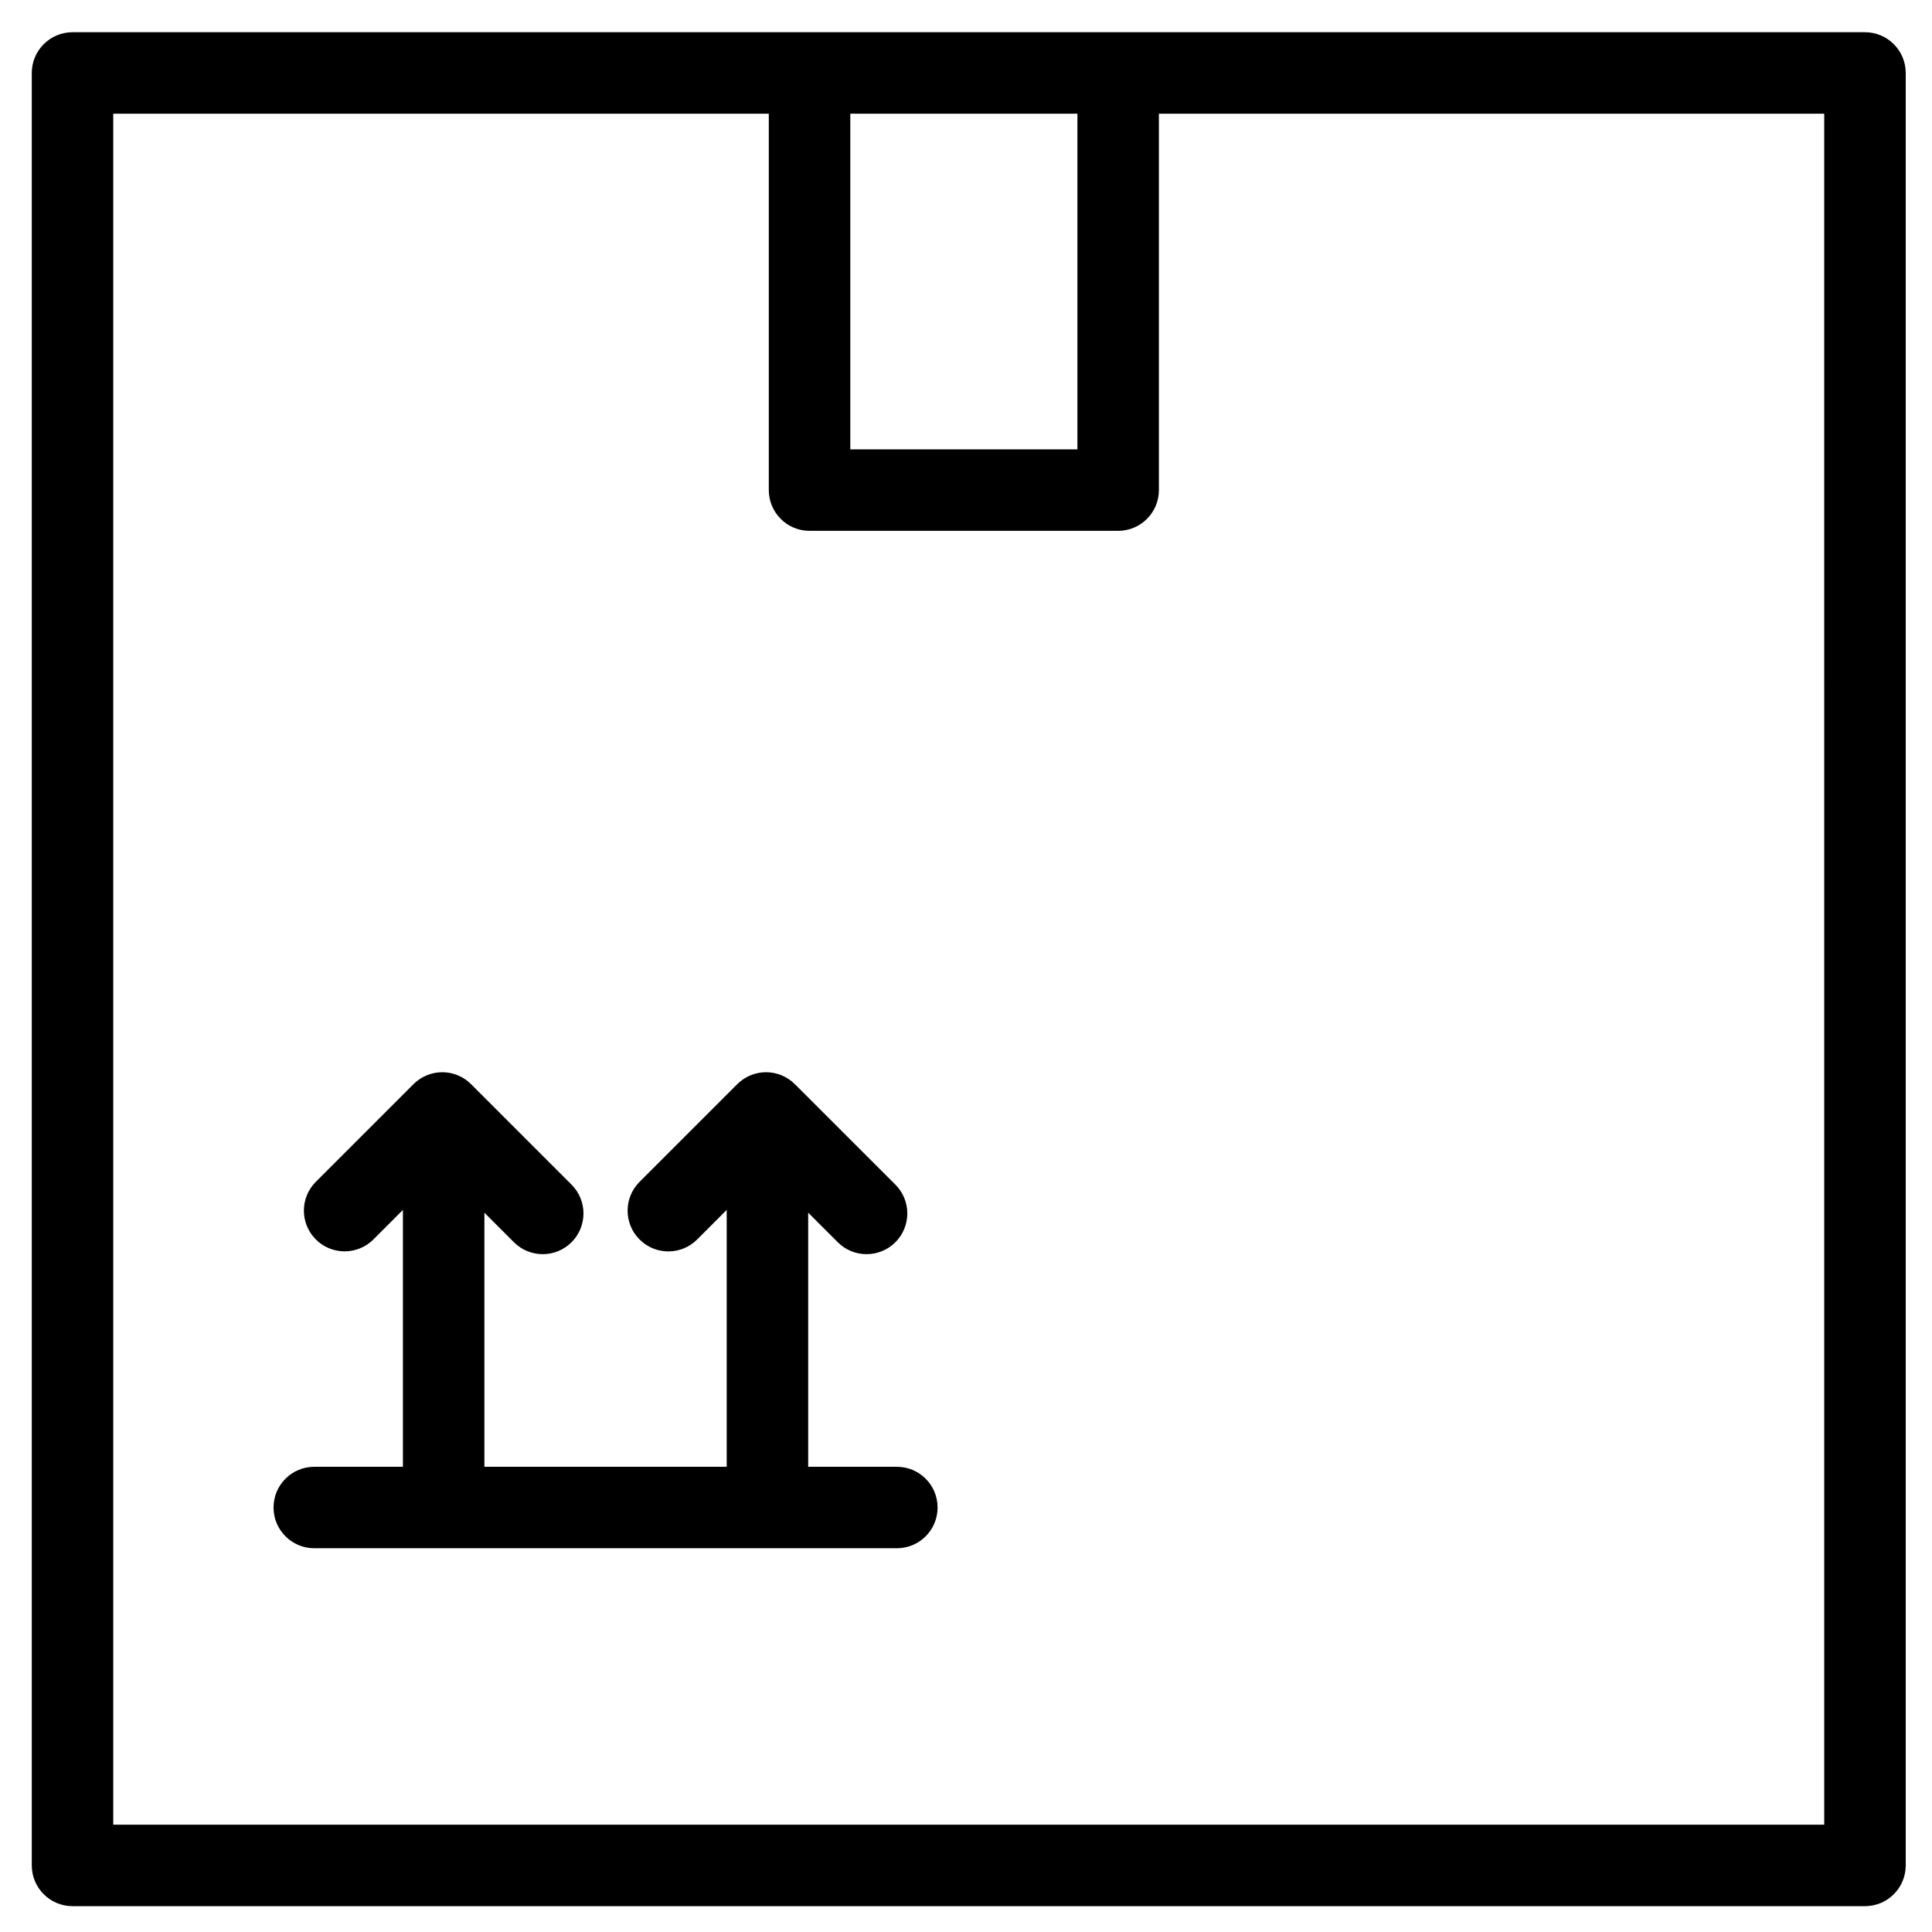
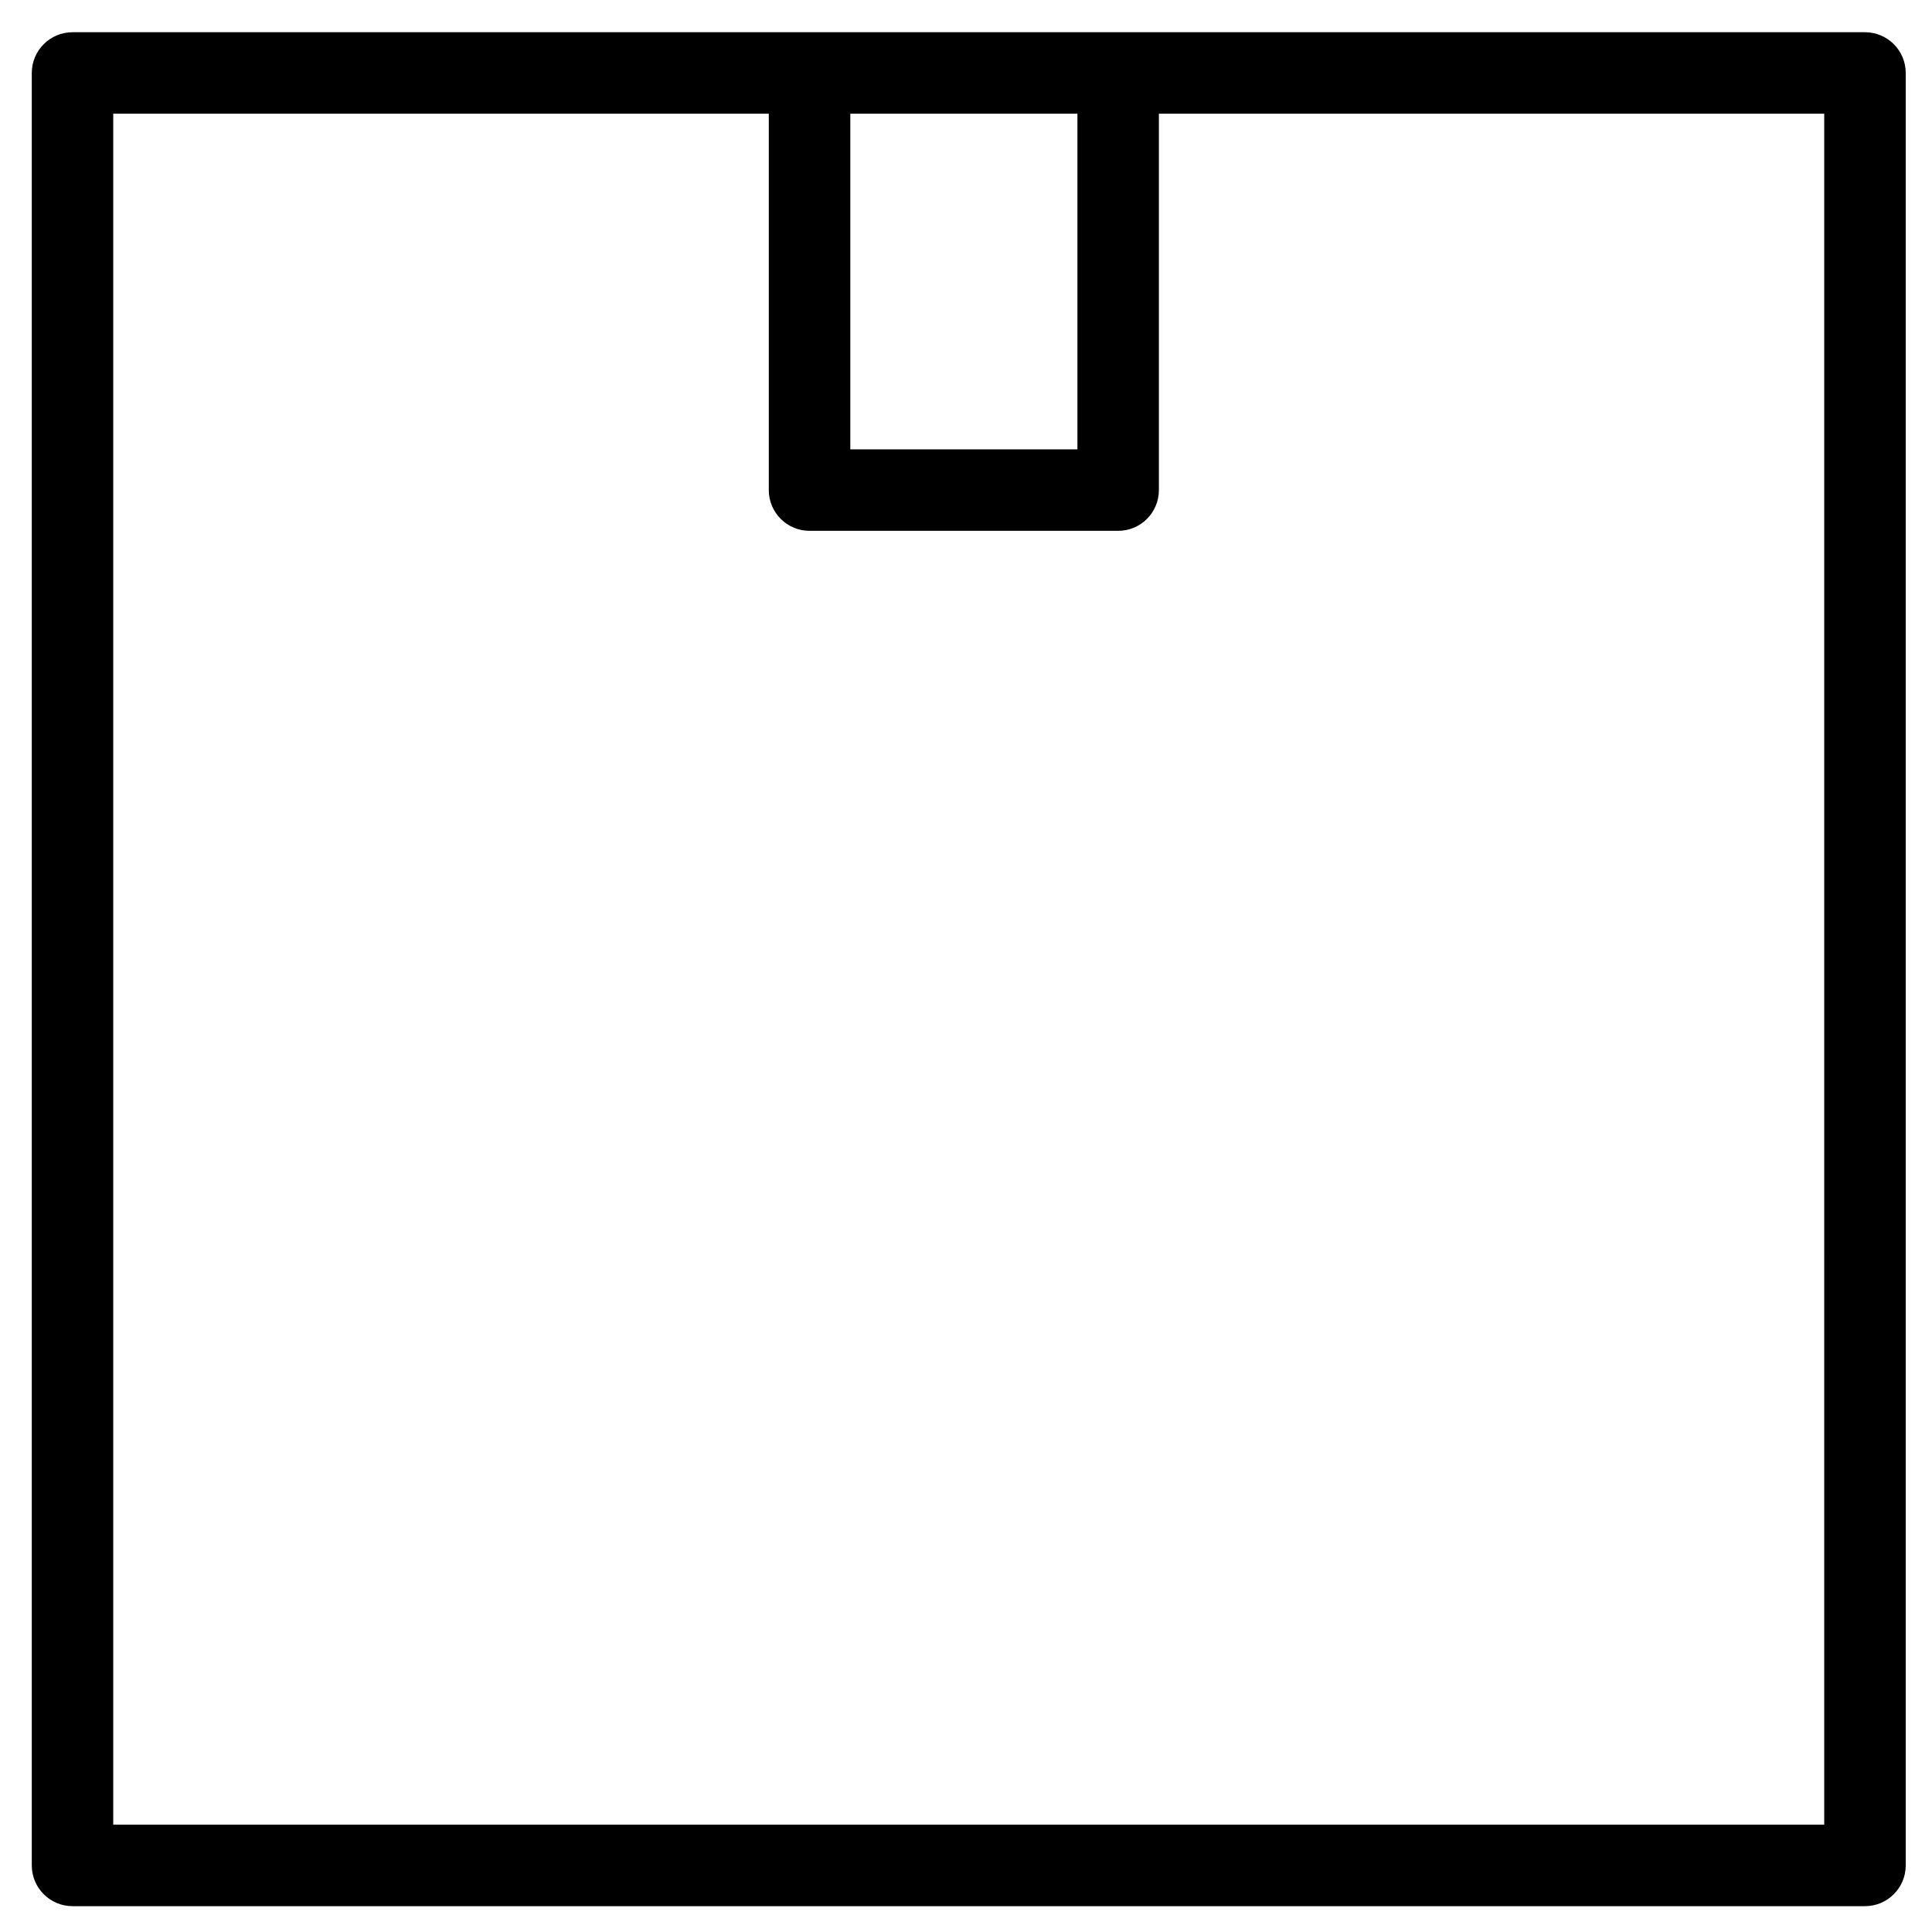
<svg xmlns="http://www.w3.org/2000/svg" fill="#000000" width="800px" height="800px" version="1.1" viewBox="144 144 512 512">
  <g>
    <path d="m638.24 152.54h-475.02c-5.961 0.004-10.793 4.836-10.797 10.797v475.02c0.004 5.961 4.836 10.797 10.797 10.797h475.02c5.965 0 10.797-4.836 10.797-10.797v-475.02c0-5.961-4.832-10.793-10.797-10.797zm-208.71 21.594v88.953h-60.191v-88.953zm197.91 453.43h-453.43v-453.43h173.73v99.75c0.004 5.961 4.836 10.793 10.797 10.793h81.785c5.961 0 10.793-4.832 10.797-10.793v-99.75h176.32z" />
-     <path d="m381.68 532.71h-23.504v-67.344l7.844 7.836v0.004c4.215 4.215 11.051 4.215 15.266 0 4.215-4.219 4.215-11.051 0-15.27l-26.637-26.625-0.004 0.004c-2.023-2.027-4.769-3.164-7.633-3.164s-5.609 1.137-7.633 3.164l-25.895 25.895 0.004-0.004c-4.219 4.215-4.219 11.051 0 15.266 4.215 4.219 11.051 4.219 15.266 0l7.879-7.879c0 0.086-0.051 0.16-0.051 0.246v67.867l-64.211 0.004v-67.336l7.828 7.832c4.215 4.215 11.051 4.215 15.266 0s4.215-11.051 0-15.266l-26.625-26.625c-2.023-2.027-4.769-3.164-7.633-3.164-2.863 0-5.609 1.137-7.633 3.164l-25.891 25.891c-4.203 4.219-4.195 11.043 0.012 15.254 4.211 4.207 11.035 4.215 15.254 0.012l7.879-7.879c0 0.086-0.051 0.16-0.051 0.246v67.867l-23.488 0.004c-5.961 0-10.797 4.832-10.797 10.793 0 5.965 4.836 10.797 10.797 10.797h154.39c5.961 0 10.793-4.832 10.793-10.797 0-5.961-4.832-10.793-10.793-10.793z" />
  </g>
</svg>